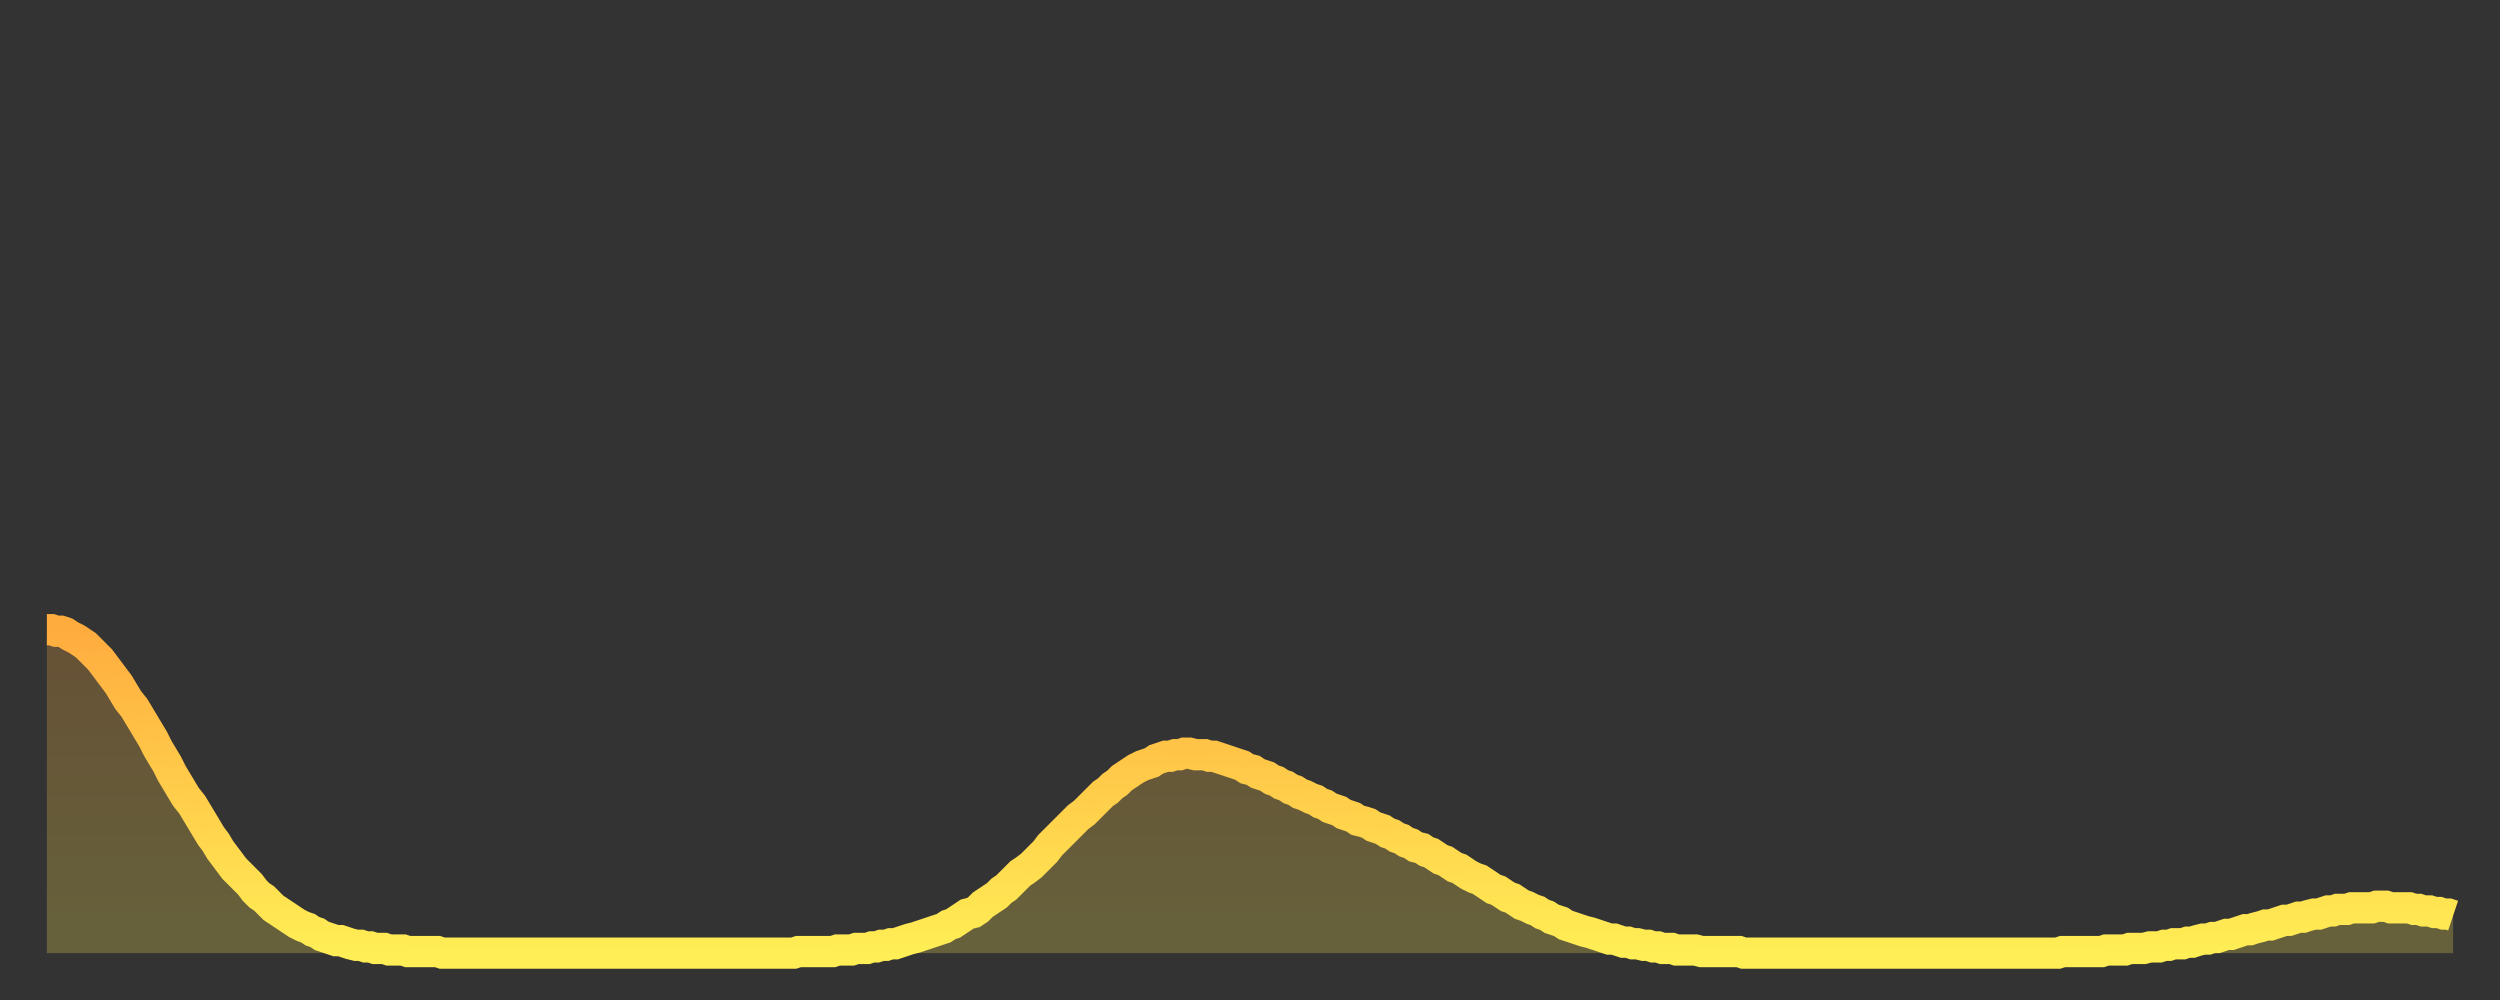
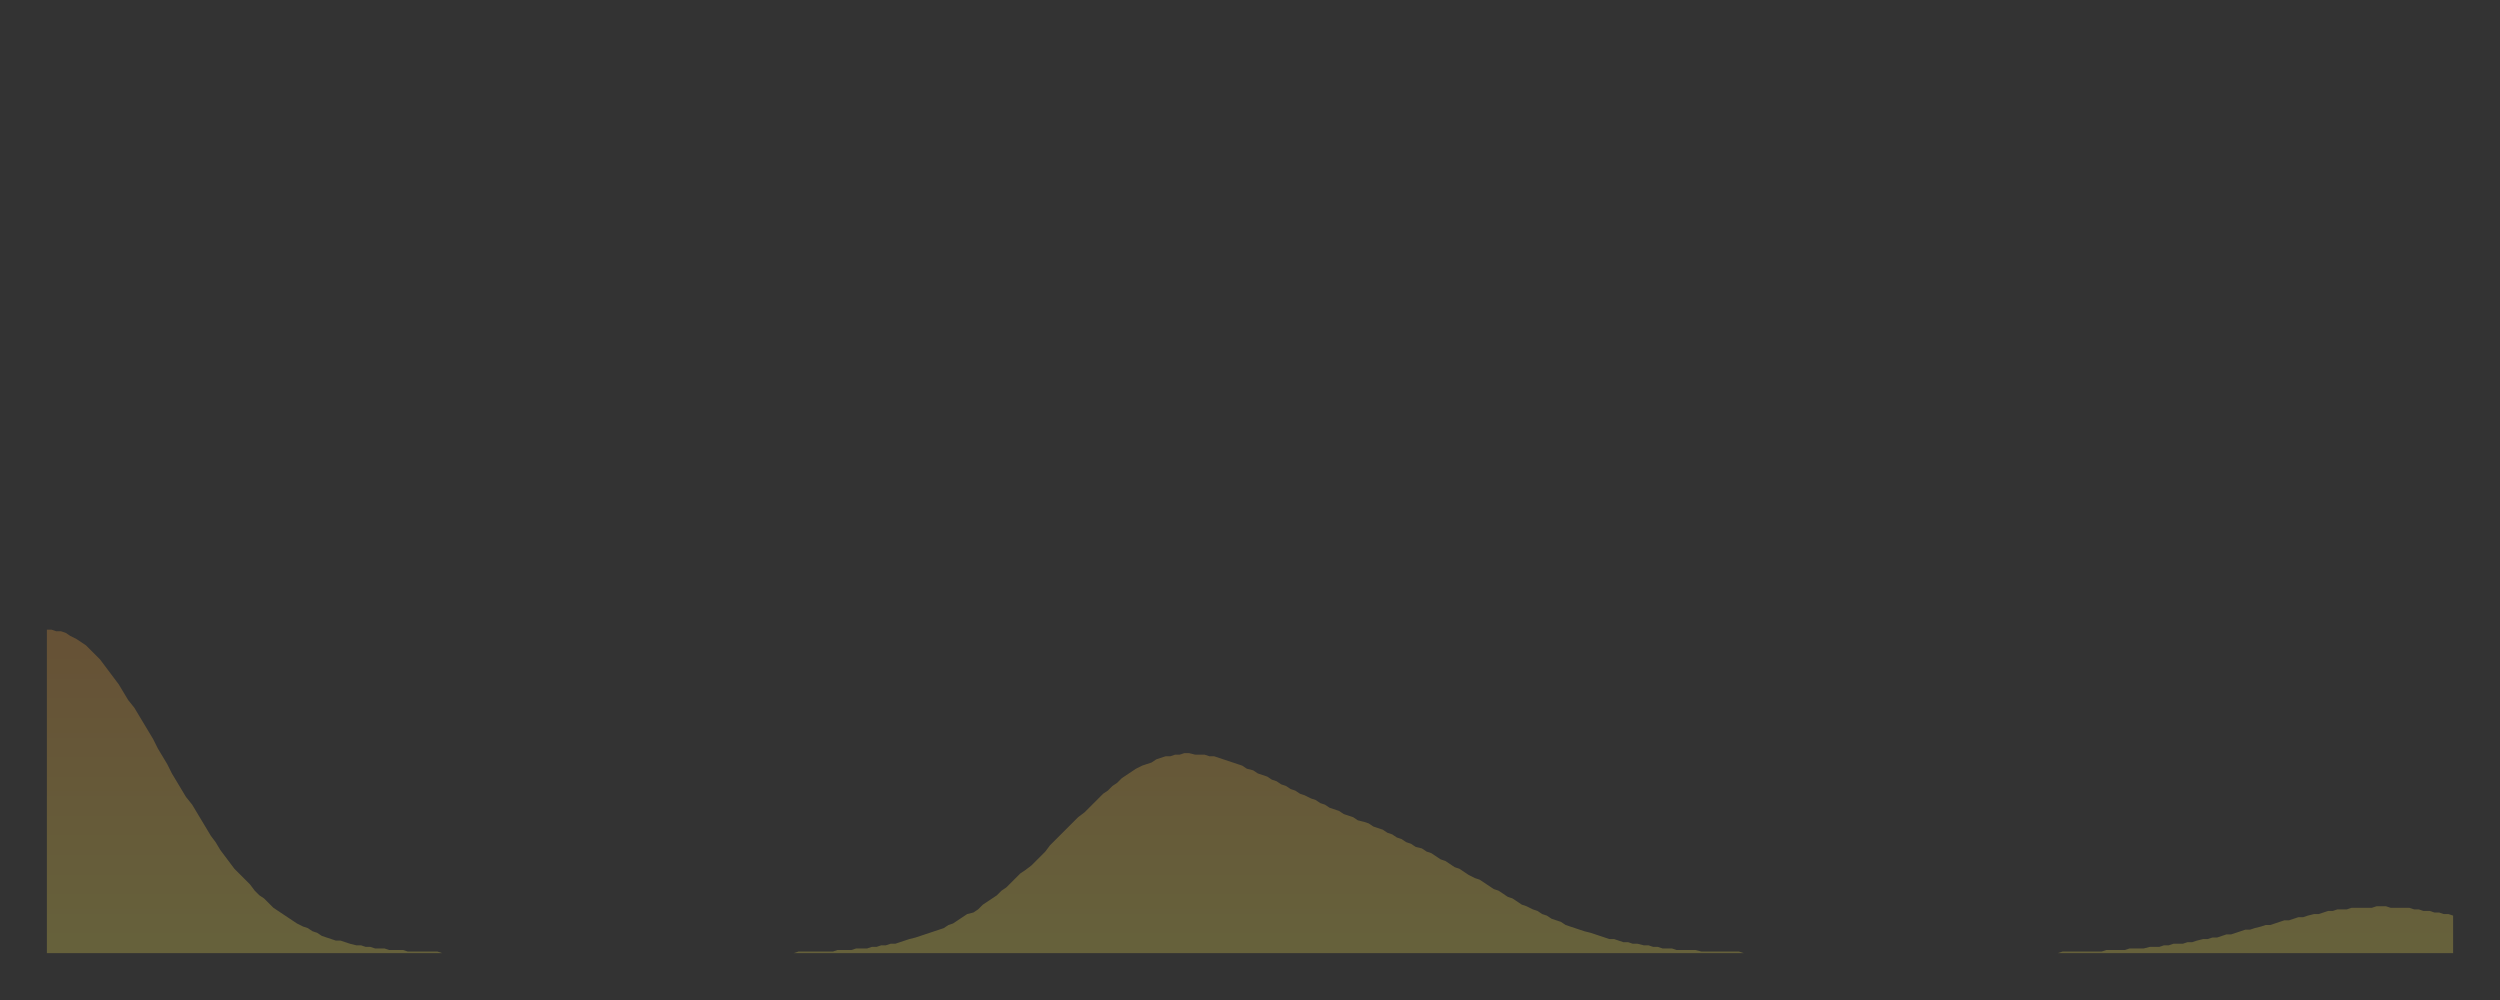
<svg xmlns="http://www.w3.org/2000/svg" baseProfile="full" height="64" version="1.1" width="160">
  <rect width="100%" height="100%" fill="#333333" stroke="none" />
  <defs>
    <linearGradient id="id1250422" x1="0" x2="0" y1="0" y2="1">
      <stop offset="0%" stop-color="#ffac3f" />
      <stop offset="50%" stop-color="#ffcd4a" />
      <stop offset="100%" stop-color="#ffee55" />
    </linearGradient>
  </defs>
  <g transform="translate(3,3)">
    <g>
-       <path d="M 0.0 37.3 0.3 37.3 0.6 37.4 0.9 37.4 1.2 37.5 1.5 37.7 1.9 37.9 2.2 38.1 2.5 38.3 2.8 38.6 3.1 38.9 3.4 39.2 3.7 39.6 4.0 40.0 4.3 40.4 4.6 40.8 4.9 41.3 5.2 41.8 5.6 42.3 5.9 42.8 6.2 43.3 6.5 43.8 6.8 44.3 7.1 44.9 7.4 45.4 7.7 45.9 8.0 46.5 8.3 47.0 8.6 47.5 8.9 48.0 9.3 48.5 9.6 49.0 9.9 49.5 10.2 50.0 10.5 50.5 10.8 50.9 11.1 51.4 11.4 51.8 11.7 52.2 12.0 52.6 12.3 52.9 12.7 53.3 13.0 53.6 13.3 54.0 13.6 54.3 13.9 54.5 14.2 54.8 14.5 55.1 14.8 55.3 15.1 55.5 15.4 55.7 15.7 55.9 16.0 56.1 16.4 56.3 16.7 56.4 17.0 56.6 17.3 56.7 17.6 56.9 17.9 57.0 18.2 57.1 18.5 57.2 18.8 57.2 19.1 57.3 19.4 57.4 19.8 57.5 20.1 57.5 20.4 57.6 20.7 57.6 21.0 57.7 21.3 57.7 21.6 57.7 21.9 57.8 22.2 57.8 22.5 57.8 22.8 57.8 23.1 57.9 23.5 57.9 23.8 57.9 24.1 57.9 24.4 57.9 24.7 57.9 25.0 57.9 25.3 58.0 25.6 58.0 25.9 58.0 26.2 58.0 26.5 58.0 26.8 58.0 27.2 58.0 27.5 58.0 27.8 58.0 28.1 58.0 28.4 58.0 28.7 58.0 29.0 58.0 29.3 58.0 29.6 58.0 29.9 58.0 30.2 58.0 30.6 58.0 30.9 58.0 31.2 58.0 31.5 58.0 31.8 58.0 32.1 58.0 32.4 58.0 32.7 58.0 33.0 58.0 33.3 58.0 33.6 58.0 33.9 58.0 34.3 58.0 34.6 58.0 34.9 58.0 35.2 58.0 35.5 58.0 35.8 58.0 36.1 58.0 36.4 58.0 36.7 58.0 37.0 58.0 37.3 58.0 37.7 58.0 38.0 58.0 38.3 58.0 38.6 58.0 38.9 58.0 39.2 58.0 39.5 58.0 39.8 58.0 40.1 58.0 40.4 58.0 40.7 58.0 41.0 58.0 41.4 58.0 41.7 58.0 42.0 58.0 42.3 58.0 42.6 58.0 42.9 58.0 43.2 58.0 43.5 58.0 43.8 58.0 44.1 58.0 44.4 58.0 44.7 58.0 45.1 58.0 45.4 58.0 45.7 58.0 46.0 58.0 46.3 58.0 46.6 58.0 46.9 58.0 47.2 58.0 47.5 58.0 47.8 58.0 48.1 57.9 48.5 57.9 48.8 57.9 49.1 57.9 49.4 57.9 49.7 57.9 50.0 57.9 50.3 57.9 50.6 57.8 50.9 57.8 51.2 57.8 51.5 57.8 51.8 57.7 52.2 57.7 52.5 57.7 52.8 57.6 53.1 57.6 53.4 57.5 53.7 57.5 54.0 57.4 54.3 57.4 54.6 57.3 54.9 57.2 55.2 57.1 55.6 57.0 55.9 56.9 56.2 56.8 56.5 56.7 56.8 56.6 57.1 56.5 57.4 56.4 57.7 56.2 58.0 56.1 58.3 55.9 58.6 55.7 58.9 55.5 59.3 55.4 59.6 55.2 59.9 54.9 60.2 54.7 60.5 54.5 60.8 54.3 61.1 54.0 61.4 53.8 61.7 53.5 62.0 53.2 62.3 52.9 62.6 52.7 63.0 52.4 63.3 52.1 63.6 51.8 63.9 51.5 64.2 51.1 64.5 50.8 64.8 50.5 65.1 50.2 65.4 49.9 65.7 49.6 66.0 49.3 66.4 49.0 66.7 48.7 67.0 48.4 67.3 48.1 67.6 47.8 67.9 47.6 68.2 47.3 68.5 47.1 68.8 46.8 69.1 46.6 69.4 46.4 69.7 46.2 70.1 46.0 70.4 45.9 70.7 45.8 71.0 45.6 71.3 45.5 71.6 45.4 71.9 45.4 72.2 45.3 72.5 45.3 72.8 45.2 73.1 45.2 73.5 45.3 73.8 45.3 74.1 45.3 74.4 45.4 74.7 45.4 75.0 45.5 75.3 45.6 75.6 45.7 75.9 45.8 76.2 45.9 76.5 46.0 76.8 46.2 77.2 46.3 77.5 46.5 77.8 46.6 78.1 46.7 78.4 46.9 78.7 47.0 79.0 47.2 79.3 47.3 79.6 47.5 79.9 47.6 80.2 47.8 80.5 47.9 80.9 48.1 81.2 48.2 81.5 48.4 81.8 48.5 82.1 48.7 82.4 48.8 82.7 48.9 83.0 49.1 83.3 49.2 83.6 49.3 83.9 49.5 84.3 49.6 84.6 49.7 84.9 49.9 85.2 50.0 85.5 50.1 85.8 50.3 86.1 50.4 86.4 50.6 86.7 50.7 87.0 50.9 87.3 51.0 87.6 51.2 88.0 51.3 88.3 51.5 88.6 51.6 88.9 51.8 89.2 52.0 89.5 52.1 89.8 52.3 90.1 52.5 90.4 52.6 90.7 52.8 91.0 53.0 91.4 53.2 91.7 53.3 92.0 53.5 92.3 53.7 92.6 53.9 92.9 54.0 93.2 54.2 93.5 54.4 93.8 54.5 94.1 54.7 94.4 54.9 94.7 55.0 95.1 55.2 95.4 55.3 95.7 55.5 96.0 55.6 96.3 55.8 96.6 55.9 96.9 56.0 97.2 56.2 97.5 56.3 97.8 56.4 98.1 56.5 98.4 56.6 98.8 56.7 99.1 56.8 99.4 56.9 99.7 57.0 100.0 57.1 100.3 57.1 100.6 57.2 100.9 57.3 101.2 57.3 101.5 57.4 101.8 57.4 102.2 57.5 102.5 57.5 102.8 57.6 103.1 57.6 103.4 57.7 103.7 57.7 104.0 57.7 104.3 57.8 104.6 57.8 104.9 57.8 105.2 57.8 105.5 57.8 105.9 57.9 106.2 57.9 106.5 57.9 106.8 57.9 107.1 57.9 107.4 57.9 107.7 57.9 108.0 57.9 108.3 57.9 108.6 58.0 108.9 58.0 109.3 58.0 109.6 58.0 109.9 58.0 110.2 58.0 110.5 58.0 110.8 58.0 111.1 58.0 111.4 58.0 111.7 58.0 112.0 58.0 112.3 58.0 112.6 58.0 113.0 58.0 113.3 58.0 113.6 58.0 113.9 58.0 114.2 58.0 114.5 58.0 114.8 58.0 115.1 58.0 115.4 58.0 115.7 58.0 116.0 58.0 116.3 58.0 116.7 58.0 117.0 58.0 117.3 58.0 117.6 58.0 117.9 58.0 118.2 58.0 118.5 58.0 118.8 58.0 119.1 58.0 119.4 58.0 119.7 58.0 120.1 58.0 120.4 58.0 120.7 58.0 121.0 58.0 121.3 58.0 121.6 58.0 121.9 58.0 122.2 58.0 122.5 58.0 122.8 58.0 123.1 58.0 123.4 58.0 123.8 58.0 124.1 58.0 124.4 58.0 124.7 58.0 125.0 58.0 125.3 58.0 125.6 58.0 125.9 58.0 126.2 58.0 126.5 58.0 126.8 58.0 127.2 58.0 127.5 58.0 127.8 58.0 128.1 58.0 128.4 58.0 128.7 58.0 129.0 57.9 129.3 57.9 129.6 57.9 129.9 57.9 130.2 57.9 130.5 57.9 130.9 57.9 131.2 57.9 131.5 57.9 131.8 57.8 132.1 57.8 132.4 57.8 132.7 57.8 133.0 57.8 133.3 57.7 133.6 57.7 133.9 57.7 134.2 57.7 134.6 57.6 134.9 57.6 135.2 57.6 135.5 57.5 135.8 57.5 136.1 57.4 136.4 57.4 136.7 57.4 137.0 57.3 137.3 57.3 137.6 57.2 138.0 57.1 138.3 57.1 138.6 57.0 138.9 57.0 139.2 56.9 139.5 56.8 139.8 56.8 140.1 56.7 140.4 56.6 140.7 56.5 141.0 56.5 141.3 56.4 141.7 56.3 142.0 56.2 142.3 56.2 142.6 56.1 142.9 56.0 143.2 55.9 143.5 55.9 143.8 55.8 144.1 55.7 144.4 55.7 144.7 55.6 145.1 55.5 145.4 55.5 145.7 55.4 146.0 55.3 146.3 55.3 146.6 55.2 146.9 55.2 147.2 55.2 147.5 55.1 147.8 55.1 148.1 55.1 148.4 55.1 148.8 55.1 149.1 55.0 149.4 55.0 149.7 55.0 150.0 55.1 150.3 55.1 150.6 55.1 150.9 55.1 151.2 55.1 151.5 55.2 151.8 55.2 152.1 55.3 152.5 55.3 152.8 55.4 153.1 55.4 153.4 55.5 153.7 55.5 154.0 55.6" fill="none" id="graph-curve" opacity="1" stroke="url(#id1250422)" stroke-width="2" />
      <path d="M 0 58 L 0.0 37.3 0.3 37.3 0.6 37.4 0.9 37.4 1.2 37.5 1.5 37.7 1.9 37.9 2.2 38.1 2.5 38.3 2.8 38.6 3.1 38.9 3.4 39.2 3.7 39.6 4.0 40.0 4.3 40.4 4.6 40.8 4.9 41.3 5.2 41.8 5.6 42.3 5.9 42.8 6.2 43.3 6.5 43.8 6.8 44.3 7.1 44.9 7.4 45.4 7.7 45.9 8.0 46.5 8.3 47.0 8.6 47.5 8.9 48.0 9.3 48.5 9.6 49.0 9.9 49.5 10.2 50.0 10.5 50.5 10.8 50.9 11.1 51.4 11.4 51.8 11.7 52.2 12.0 52.6 12.3 52.9 12.7 53.3 13.0 53.6 13.3 54.0 13.6 54.3 13.9 54.5 14.2 54.8 14.5 55.1 14.8 55.3 15.1 55.5 15.4 55.7 15.7 55.9 16.0 56.1 16.4 56.3 16.7 56.4 17.0 56.6 17.3 56.7 17.6 56.9 17.9 57.0 18.2 57.1 18.5 57.2 18.8 57.2 19.1 57.3 19.4 57.4 19.8 57.5 20.1 57.5 20.4 57.6 20.7 57.6 21.0 57.7 21.3 57.7 21.6 57.7 21.9 57.8 22.2 57.8 22.5 57.8 22.8 57.8 23.1 57.9 23.5 57.9 23.8 57.9 24.1 57.9 24.4 57.9 24.7 57.9 25.0 57.9 25.3 58.0 25.6 58.0 25.9 58.0 26.2 58.0 26.5 58.0 26.8 58.0 27.2 58.0 27.5 58.0 27.8 58.0 28.1 58.0 28.4 58.0 28.7 58.0 29.0 58.0 29.3 58.0 29.6 58.0 29.9 58.0 30.2 58.0 30.6 58.0 30.9 58.0 31.2 58.0 31.5 58.0 31.8 58.0 32.1 58.0 32.4 58.0 32.7 58.0 33.0 58.0 33.3 58.0 33.6 58.0 33.9 58.0 34.3 58.0 34.6 58.0 34.9 58.0 35.2 58.0 35.5 58.0 35.8 58.0 36.1 58.0 36.4 58.0 36.7 58.0 37.0 58.0 37.3 58.0 37.7 58.0 38.0 58.0 38.3 58.0 38.6 58.0 38.9 58.0 39.2 58.0 39.5 58.0 39.8 58.0 40.1 58.0 40.4 58.0 40.7 58.0 41.0 58.0 41.4 58.0 41.7 58.0 42.0 58.0 42.3 58.0 42.6 58.0 42.9 58.0 43.2 58.0 43.5 58.0 43.8 58.0 44.1 58.0 44.4 58.0 44.7 58.0 45.1 58.0 45.4 58.0 45.7 58.0 46.0 58.0 46.3 58.0 46.6 58.0 46.9 58.0 47.2 58.0 47.5 58.0 47.8 58.0 48.1 57.9 48.5 57.9 48.8 57.9 49.1 57.9 49.4 57.9 49.7 57.9 50.0 57.9 50.3 57.9 50.6 57.8 50.9 57.8 51.2 57.8 51.5 57.8 51.8 57.7 52.2 57.7 52.5 57.7 52.8 57.6 53.1 57.6 53.4 57.5 53.7 57.5 54.0 57.4 54.3 57.4 54.6 57.3 54.9 57.2 55.2 57.1 55.6 57.0 55.9 56.9 56.2 56.8 56.5 56.7 56.8 56.6 57.1 56.5 57.4 56.4 57.7 56.2 58.0 56.1 58.3 55.9 58.6 55.7 58.9 55.5 59.3 55.4 59.6 55.2 59.9 54.9 60.2 54.7 60.5 54.5 60.8 54.3 61.1 54.0 61.4 53.8 61.7 53.5 62.0 53.2 62.3 52.9 62.6 52.7 63.0 52.4 63.3 52.1 63.6 51.8 63.9 51.5 64.2 51.1 64.5 50.8 64.8 50.5 65.1 50.2 65.4 49.9 65.7 49.6 66.0 49.3 66.4 49.0 66.7 48.7 67.0 48.4 67.3 48.1 67.6 47.8 67.9 47.6 68.2 47.3 68.5 47.1 68.8 46.8 69.1 46.6 69.4 46.4 69.7 46.2 70.1 46.0 70.4 45.9 70.7 45.8 71.0 45.6 71.3 45.5 71.6 45.4 71.9 45.4 72.2 45.3 72.5 45.3 72.8 45.2 73.1 45.2 73.5 45.3 73.8 45.3 74.1 45.3 74.4 45.4 74.7 45.4 75.0 45.5 75.3 45.6 75.6 45.7 75.9 45.8 76.2 45.9 76.5 46.0 76.8 46.2 77.2 46.3 77.5 46.5 77.8 46.6 78.1 46.7 78.4 46.9 78.7 47.0 79.0 47.2 79.3 47.3 79.6 47.5 79.9 47.6 80.2 47.8 80.5 47.9 80.9 48.1 81.2 48.2 81.5 48.4 81.8 48.5 82.1 48.7 82.4 48.8 82.7 48.9 83.0 49.1 83.3 49.2 83.6 49.3 83.9 49.5 84.3 49.6 84.6 49.7 84.9 49.9 85.2 50.0 85.5 50.1 85.8 50.3 86.1 50.4 86.4 50.6 86.7 50.7 87.0 50.9 87.3 51.0 87.6 51.2 88.0 51.3 88.3 51.5 88.6 51.6 88.9 51.8 89.2 52.0 89.5 52.1 89.8 52.3 90.1 52.5 90.4 52.6 90.7 52.8 91.0 53.0 91.4 53.2 91.7 53.3 92.0 53.5 92.3 53.7 92.6 53.9 92.9 54.0 93.2 54.2 93.5 54.4 93.8 54.5 94.1 54.7 94.4 54.9 94.7 55.0 95.1 55.2 95.4 55.3 95.7 55.5 96.0 55.6 96.3 55.8 96.6 55.9 96.9 56.0 97.2 56.2 97.5 56.3 97.8 56.4 98.1 56.5 98.4 56.6 98.8 56.7 99.1 56.8 99.4 56.9 99.7 57.0 100.0 57.1 100.3 57.1 100.6 57.2 100.9 57.3 101.2 57.3 101.5 57.4 101.8 57.4 102.2 57.5 102.5 57.5 102.8 57.6 103.1 57.6 103.4 57.7 103.7 57.7 104.0 57.7 104.3 57.8 104.6 57.8 104.9 57.8 105.2 57.8 105.5 57.8 105.9 57.9 106.2 57.9 106.5 57.9 106.8 57.9 107.1 57.9 107.4 57.9 107.7 57.9 108.0 57.9 108.3 57.9 108.6 58.0 108.9 58.0 109.3 58.0 109.6 58.0 109.9 58.0 110.2 58.0 110.5 58.0 110.8 58.0 111.1 58.0 111.4 58.0 111.7 58.0 112.0 58.0 112.3 58.0 112.6 58.0 113.0 58.0 113.3 58.0 113.6 58.0 113.9 58.0 114.2 58.0 114.5 58.0 114.8 58.0 115.1 58.0 115.4 58.0 115.7 58.0 116.0 58.0 116.3 58.0 116.7 58.0 117.0 58.0 117.3 58.0 117.6 58.0 117.9 58.0 118.2 58.0 118.5 58.0 118.8 58.0 119.1 58.0 119.4 58.0 119.7 58.0 120.1 58.0 120.4 58.0 120.7 58.0 121.0 58.0 121.3 58.0 121.6 58.0 121.9 58.0 122.2 58.0 122.5 58.0 122.8 58.0 123.1 58.0 123.4 58.0 123.8 58.0 124.1 58.0 124.4 58.0 124.7 58.0 125.0 58.0 125.3 58.0 125.6 58.0 125.9 58.0 126.2 58.0 126.5 58.0 126.8 58.0 127.2 58.0 127.5 58.0 127.8 58.0 128.1 58.0 128.4 58.0 128.7 58.0 129.0 57.9 129.3 57.9 129.6 57.9 129.9 57.9 130.2 57.9 130.5 57.9 130.9 57.9 131.2 57.9 131.5 57.9 131.8 57.8 132.1 57.8 132.4 57.8 132.7 57.8 133.0 57.8 133.3 57.7 133.6 57.7 133.9 57.7 134.2 57.7 134.6 57.6 134.9 57.6 135.2 57.6 135.5 57.5 135.8 57.5 136.1 57.4 136.4 57.4 136.7 57.4 137.0 57.3 137.3 57.3 137.6 57.2 138.0 57.1 138.3 57.1 138.6 57.0 138.9 57.0 139.2 56.9 139.5 56.8 139.8 56.8 140.1 56.7 140.4 56.6 140.7 56.5 141.0 56.5 141.3 56.4 141.7 56.3 142.0 56.2 142.3 56.2 142.6 56.1 142.9 56.0 143.2 55.9 143.5 55.9 143.8 55.8 144.1 55.7 144.4 55.7 144.7 55.6 145.1 55.5 145.4 55.5 145.7 55.4 146.0 55.3 146.3 55.3 146.6 55.2 146.9 55.2 147.2 55.2 147.5 55.1 147.8 55.1 148.1 55.1 148.4 55.1 148.8 55.1 149.1 55.0 149.4 55.0 149.7 55.0 150.0 55.1 150.3 55.1 150.6 55.1 150.9 55.1 151.2 55.1 151.5 55.2 151.8 55.2 152.1 55.3 152.5 55.3 152.8 55.4 153.1 55.4 153.4 55.5 153.7 55.5 154.0 55.6 154 58" fill="url(#id1250422)" fill-opacity=".25" id="graph-shadow" />
    </g>
  </g>
</svg>